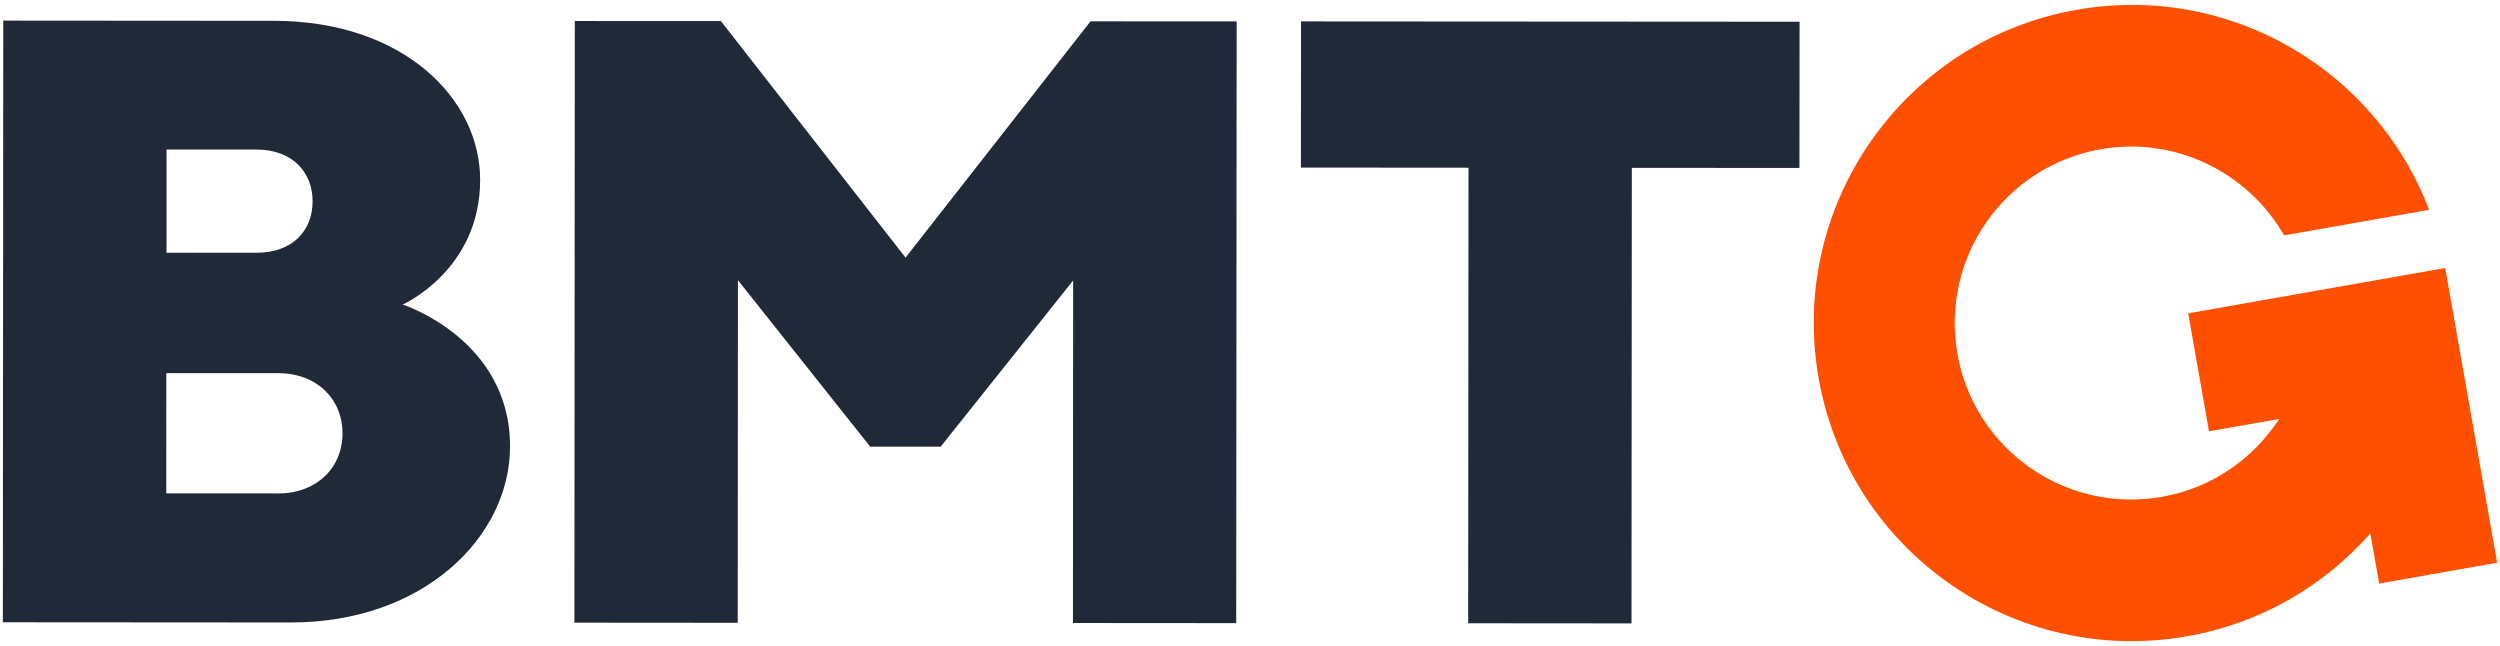
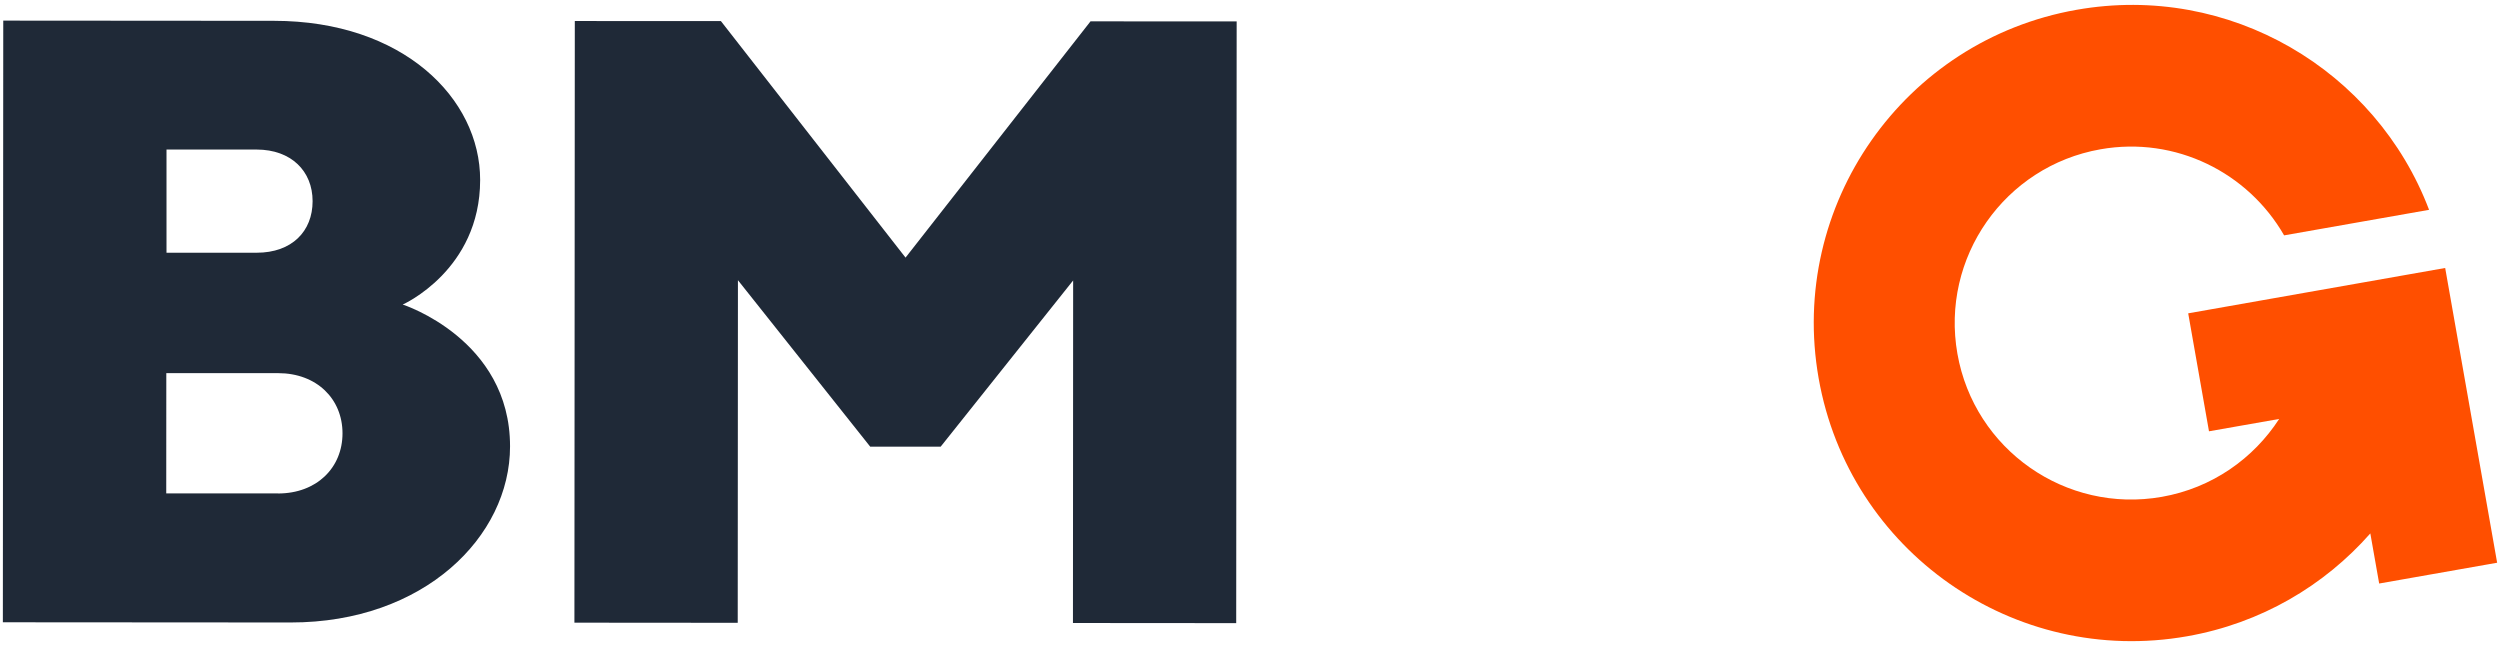
<svg xmlns="http://www.w3.org/2000/svg" width="418" height="108" viewBox="0 0 418 108" fill="none">
  <g clip-path="url(#clip0_2184_179148)">
    <path d="M0.478 104.045L0.545 3.448L45.81 3.481C67.366 3.492 80.291 16.439 80.28 30.093C80.28 45.181 67.333 50.921 67.333 50.921C67.333 50.921 85.291 56.682 85.28 74.641C85.28 89.729 70.887 104.089 48.613 104.078L0.467 104.045H0.478ZM27.84 25.016V42.256H42.918C48.812 42.256 52.267 38.669 52.267 33.636C52.267 28.603 48.679 25.016 42.929 25.005H27.84V25.016ZM46.483 82.51C52.951 82.51 57.267 78.206 57.267 72.455C57.267 66.704 52.962 62.389 46.494 62.389H27.807L27.796 82.499H46.483V82.51Z" fill="#1F2937" />
-     <path d="M300.888 3.647L300.866 28.084L272.841 28.062L272.786 104.232L245.479 104.21L245.534 28.04L217.51 28.018L217.532 3.581L300.888 3.636V3.647Z" fill="#1F2937" />
    <path d="M182.333 3.57L151.406 43.073L120.534 3.526L96.108 3.515L96.042 104.111L123.348 104.133L123.382 46.848L145.501 74.685H157.278L179.43 46.892L179.397 104.166L206.693 104.188L206.77 3.581L182.333 3.57Z" fill="#1F2937" />
    <path d="M365.866 52.389L369.343 72.113L381.076 70.049C376.771 76.682 369.861 81.594 361.462 83.073C345.413 85.899 330.104 75.192 327.278 59.144C324.453 43.095 335.159 27.786 351.208 24.96C363.791 22.742 375.888 28.868 381.903 39.353L406.142 35.082C397.257 11.682 372.764 -2.876 347.212 1.638C318.283 6.737 298.978 34.32 304.077 63.25C309.177 92.179 336.76 111.484 365.689 106.384C378.04 104.21 388.625 97.919 396.318 89.188L397.797 97.566L417.522 94.089L408.835 44.806L365.866 52.389Z" fill="#FF4F00" />
  </g>
  <defs>
    <clipPath id="clip0_2184_179148">
      <rect width="417.043" height="106.38" fill="white" transform="translate(0.478 0.81)" />
    </clipPath>
  </defs>
</svg>